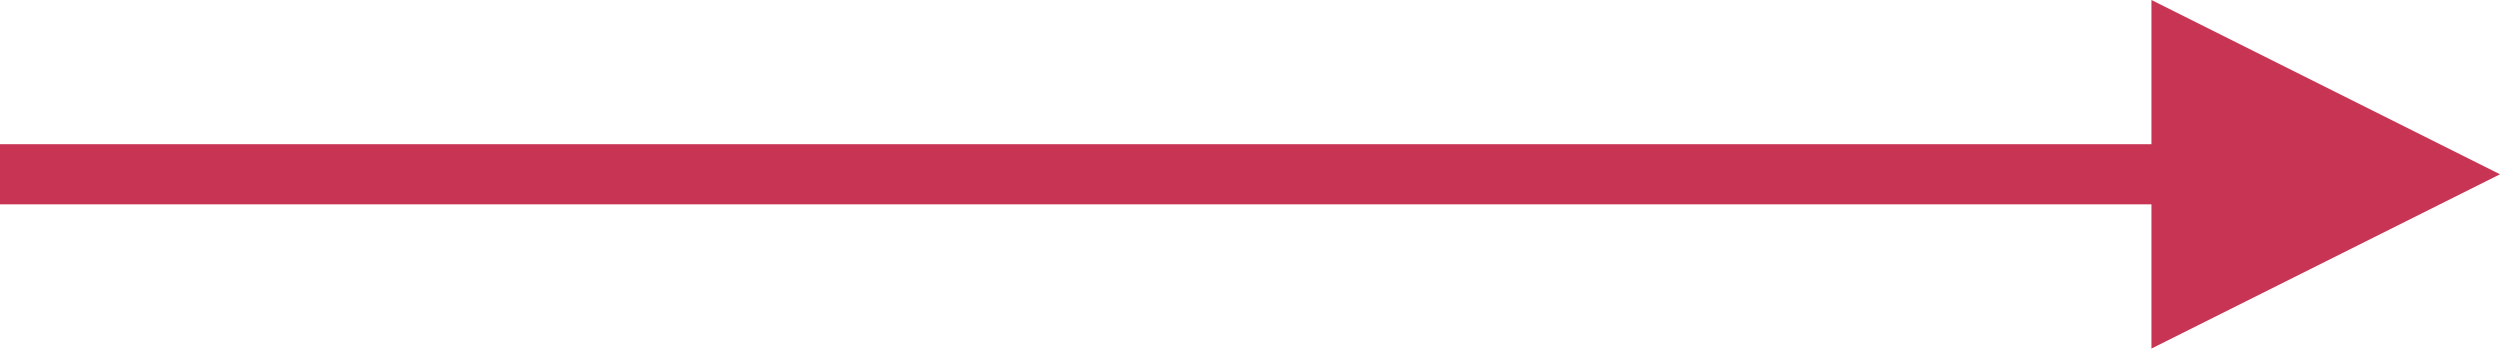
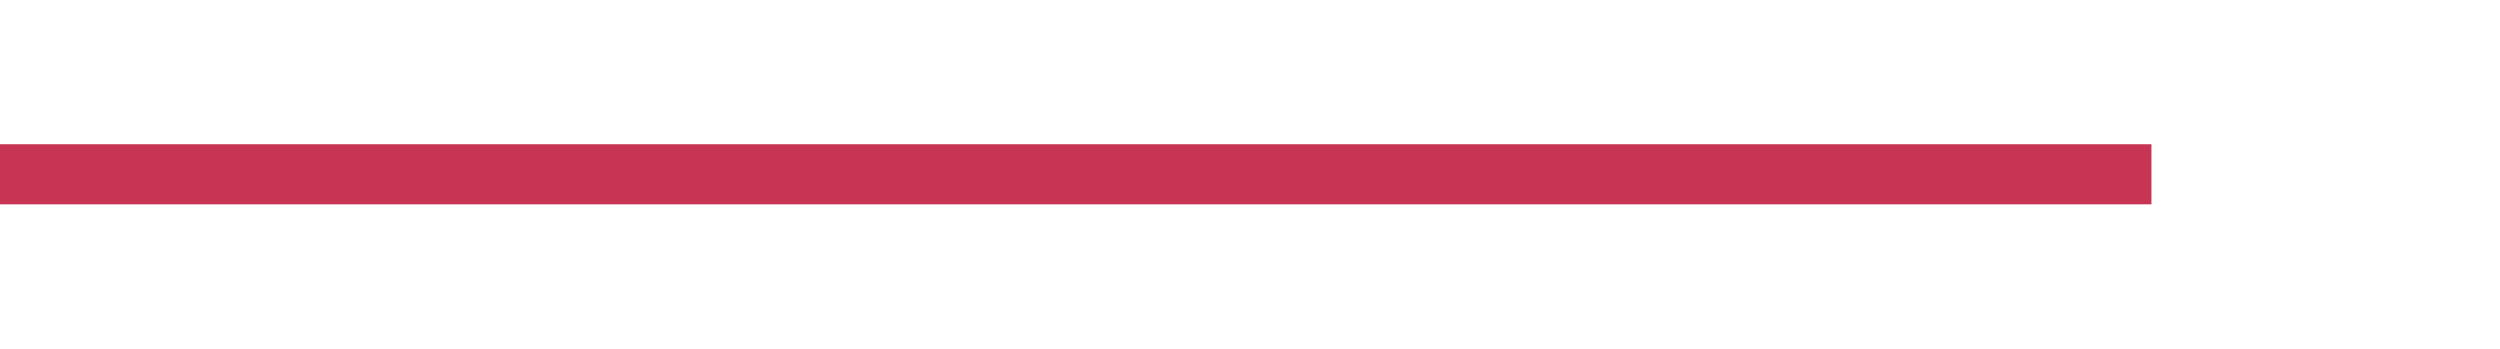
<svg xmlns="http://www.w3.org/2000/svg" width="208px" height="29px" viewBox="0 0 208 29" version="1.1">
  <title>Line 2</title>
  <g id="Design" stroke="none" stroke-width="1" fill="none" fill-rule="evenodd">
    <g id="01_02_Start" transform="translate(-927, -4463)" fill="#C83554" fill-rule="nonzero">
      <g id="Group-2-Copy" transform="translate(229, 4477)">
-         <path id="Line-2" d="M877,-14 L906,0.5 L877,15 L877,3 L698,3 L698,-2 L877,-2 L877,-14 Z" />
+         <path id="Line-2" d="M877,-14 L877,15 L877,3 L698,3 L698,-2 L877,-2 L877,-14 Z" />
      </g>
    </g>
  </g>
</svg>